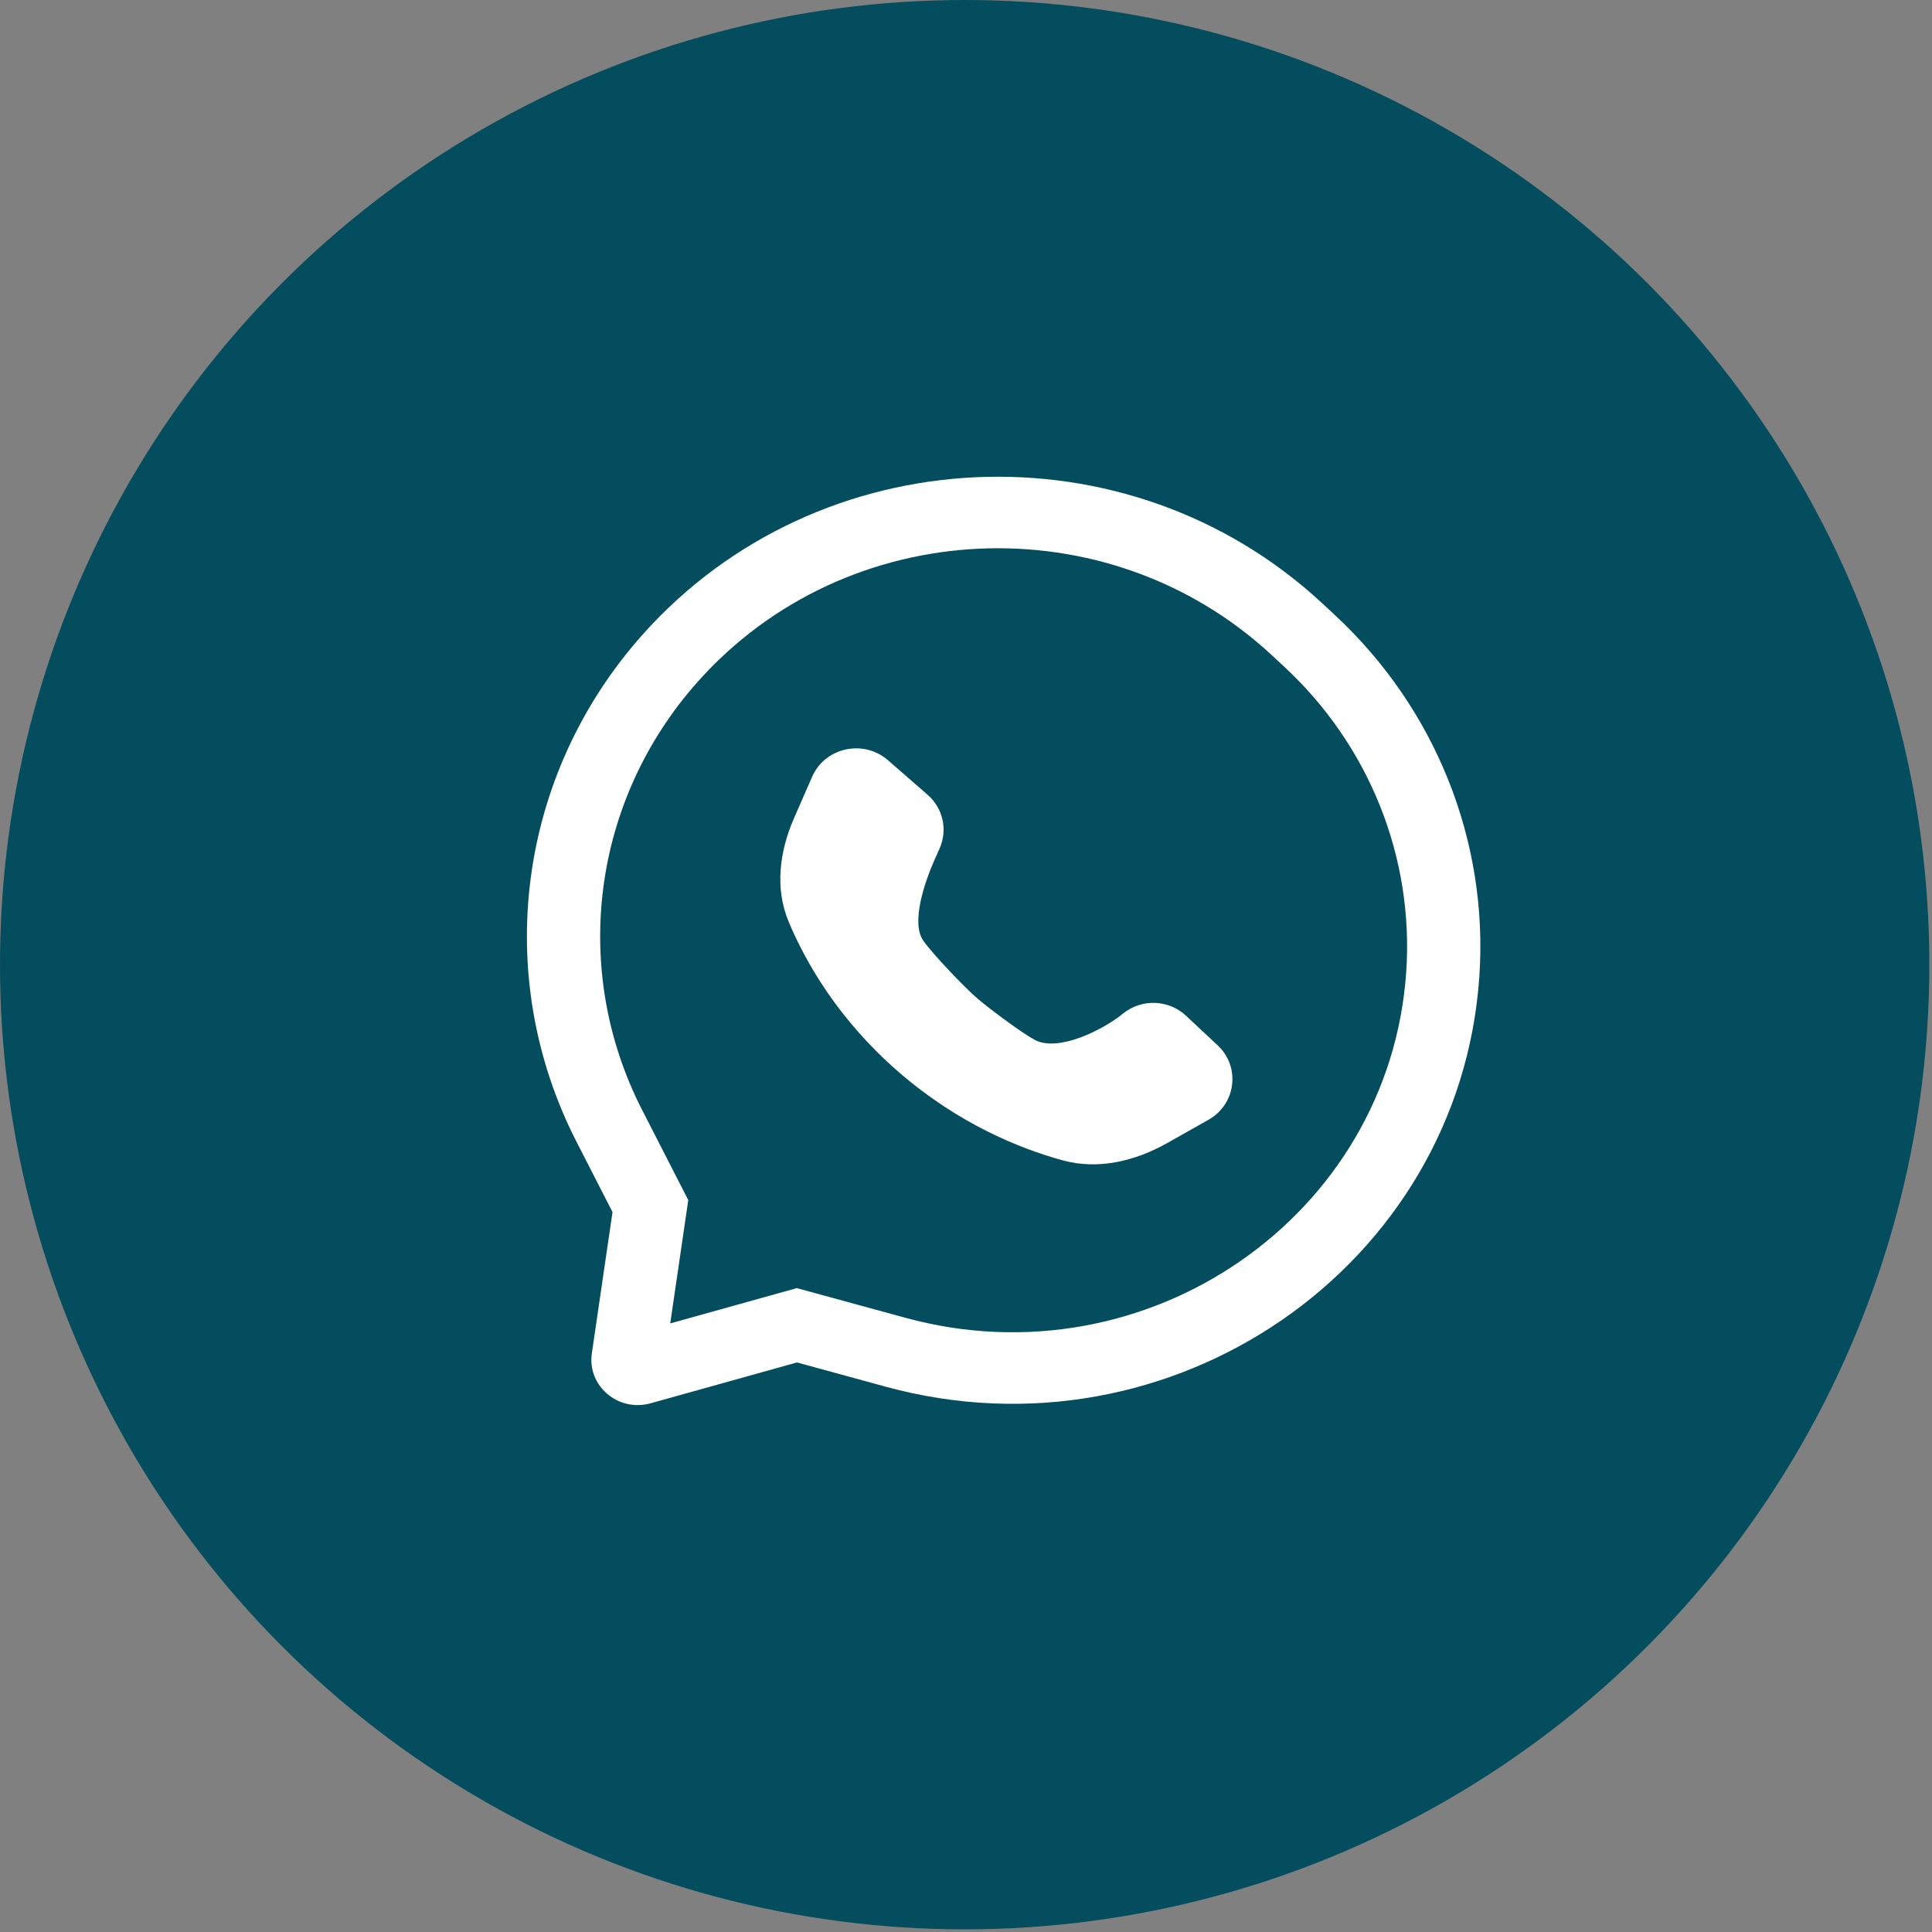
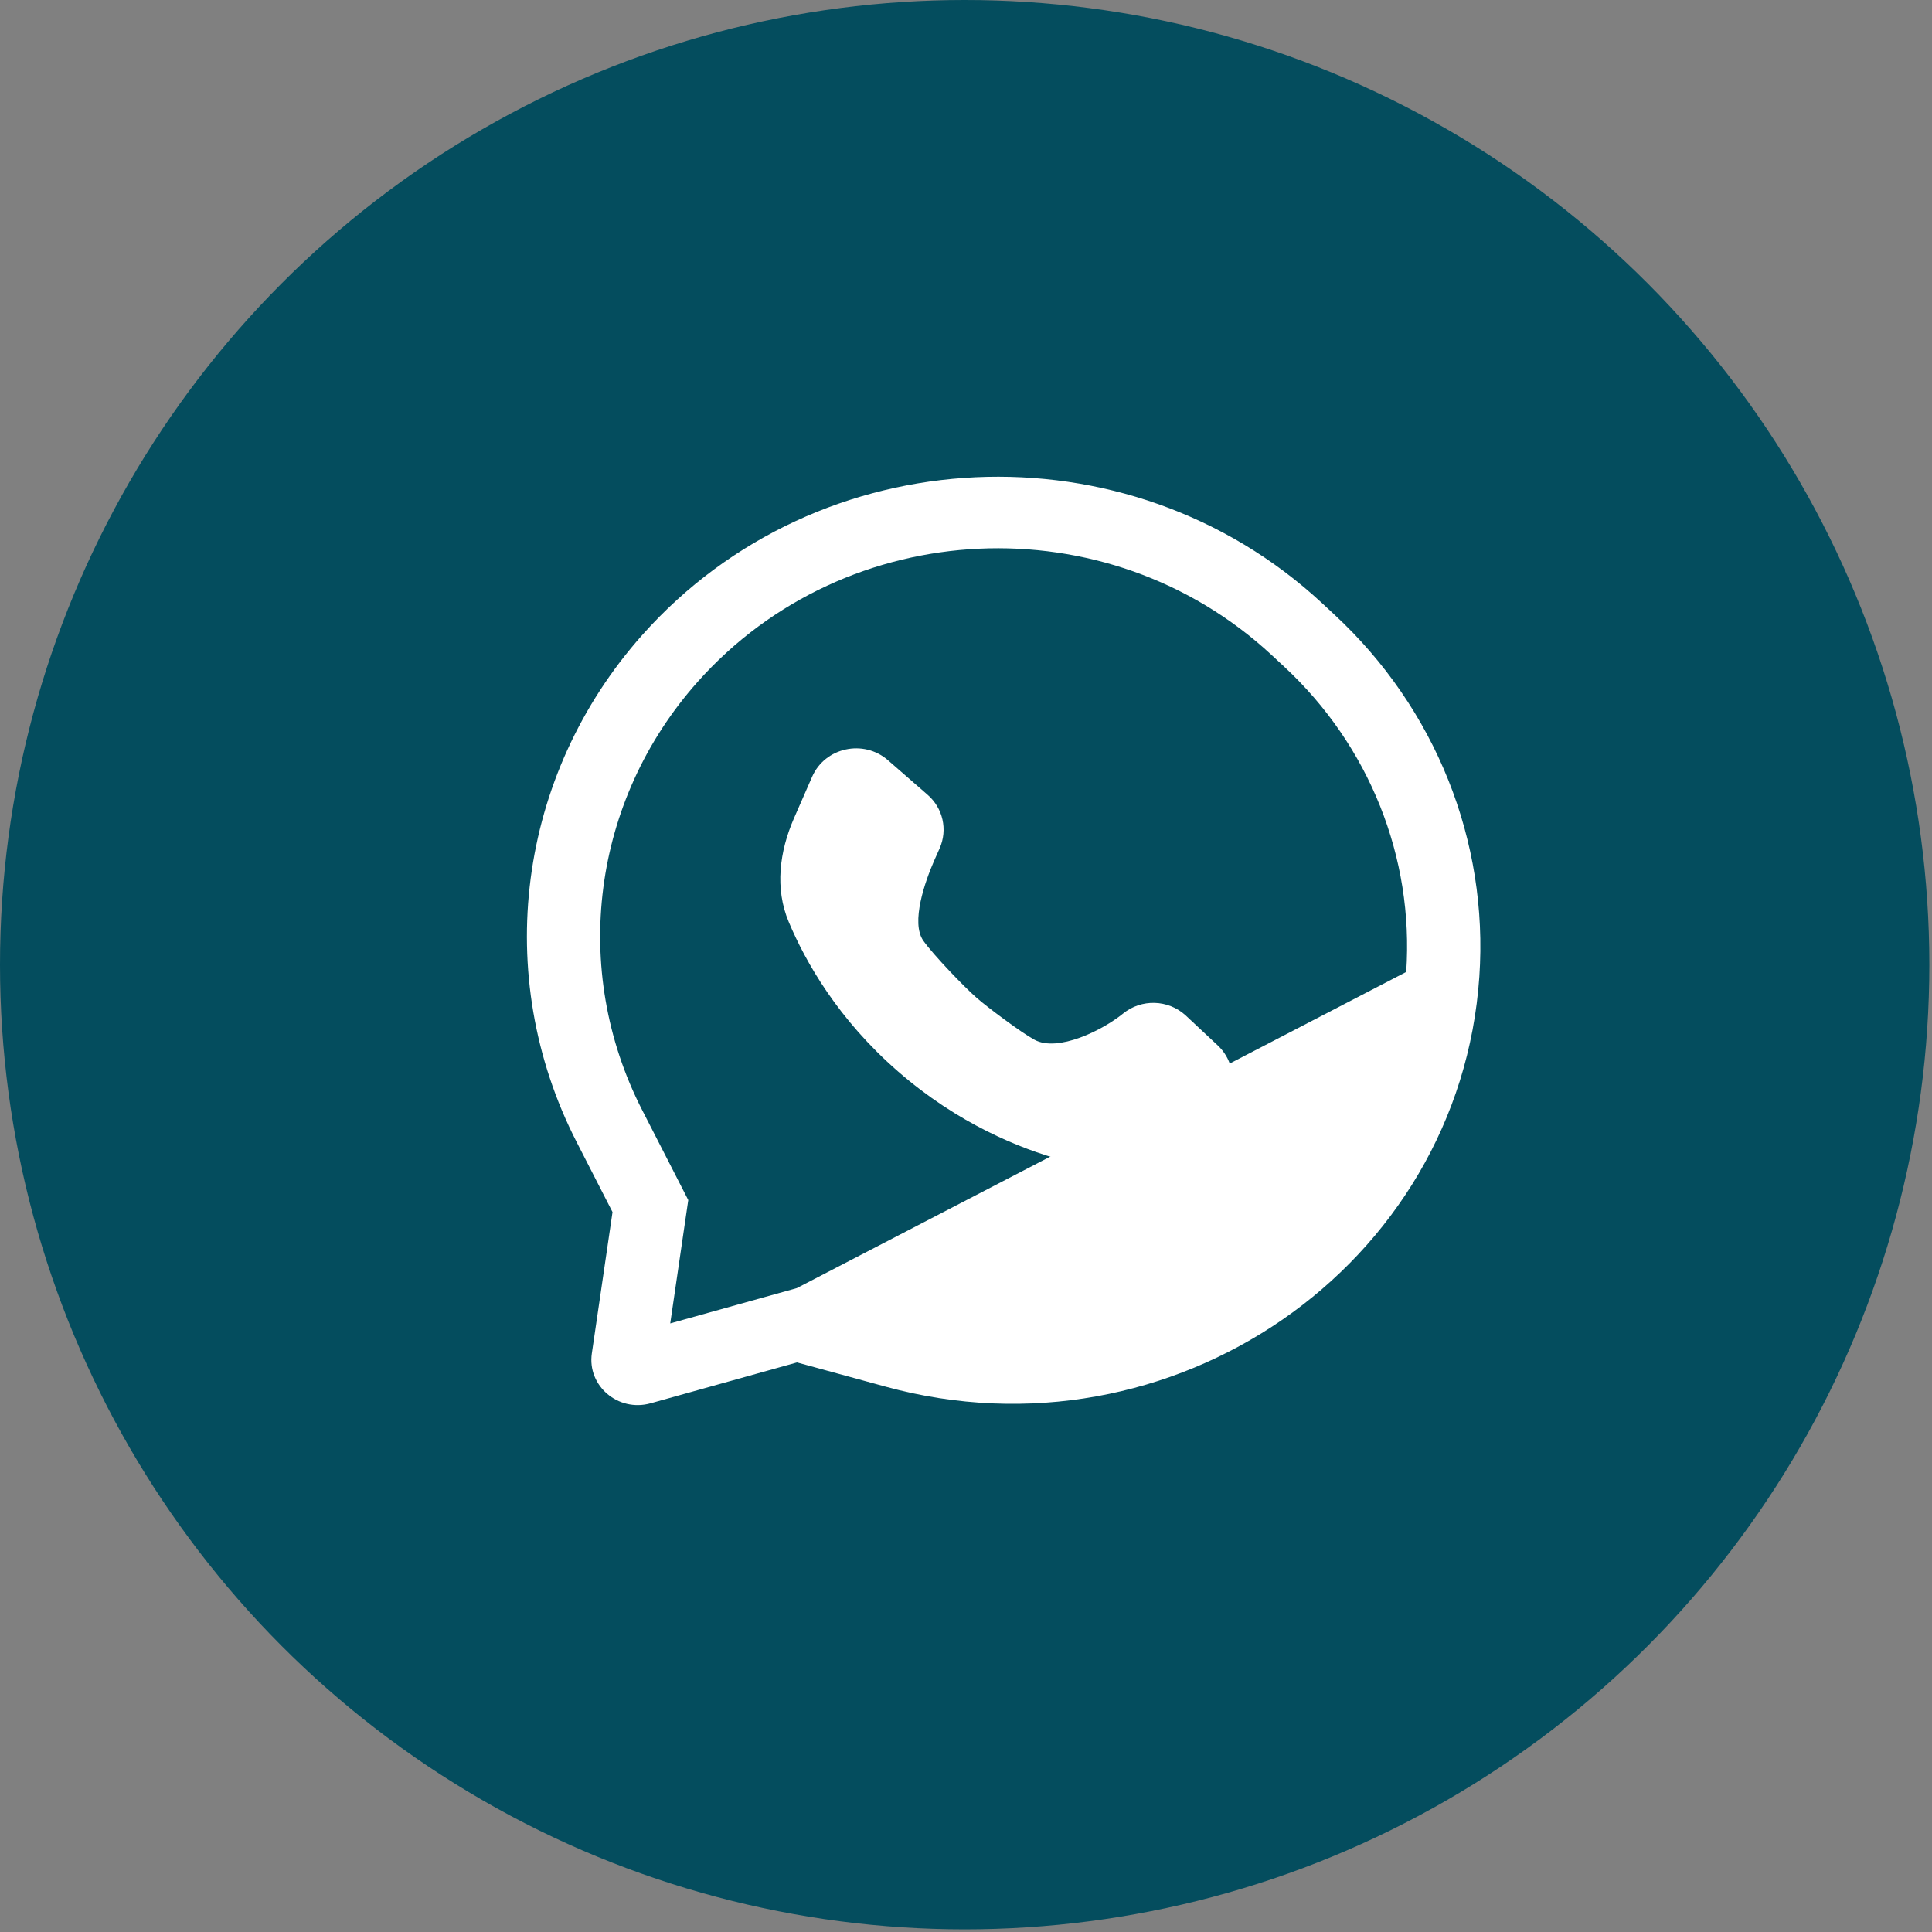
<svg xmlns="http://www.w3.org/2000/svg" width="77" height="77" viewBox="0 0 77 77" fill="none">
  <rect x="0" y="0" width="77" height="77" fill="#808080" stroke="none" />
  <circle data-figma-bg-blur-radius="78.1" cx="38.447" cy="38.447" r="38.447" fill="#044D5E" />
  <path d="M32.367 30.959L31.645 32.61C31.066 33.936 30.874 35.411 31.436 36.745C32.11 38.347 33.402 40.624 35.795 42.706C38.187 44.789 40.648 45.778 42.352 46.245C43.77 46.635 45.244 46.275 46.52 45.556L48.162 44.63C49.276 44.002 49.45 42.498 48.508 41.641L47.249 40.464C46.555 39.832 45.489 39.802 44.76 40.395C43.942 41.061 42.161 41.945 41.231 41.44C40.676 41.138 39.357 40.145 38.929 39.773C38.433 39.341 37.205 38.063 36.801 37.495C36.287 36.769 36.874 35.119 37.229 34.307L37.452 33.805C37.775 33.065 37.583 32.209 36.969 31.675L35.389 30.298C34.416 29.451 32.88 29.786 32.367 30.959Z" fill="white" />
-   <path fill-rule="evenodd" clip-rule="evenodd" d="M52.691 24.038C44.942 16.852 32.619 17.425 25.605 25.299C20.619 30.898 19.583 38.879 22.981 45.514L24.412 48.307L23.588 53.938C23.398 55.233 24.638 56.288 25.927 55.929L31.765 54.3L35.297 55.266C46.708 58.385 58.17 50.47 58.959 38.927C59.328 33.52 57.213 28.233 53.189 24.501L52.691 24.038ZM27.809 27.17C33.731 20.521 44.137 20.036 50.68 26.105L51.178 26.567C54.573 29.716 56.357 34.176 56.045 38.737C55.38 48.475 45.711 55.152 36.085 52.521L31.757 51.338L26.712 52.745L27.431 47.829L25.593 44.24C22.723 38.637 23.598 31.897 27.809 27.17Z" fill="white" />
+   <path fill-rule="evenodd" clip-rule="evenodd" d="M52.691 24.038C44.942 16.852 32.619 17.425 25.605 25.299C20.619 30.898 19.583 38.879 22.981 45.514L24.412 48.307L23.588 53.938C23.398 55.233 24.638 56.288 25.927 55.929L31.765 54.3L35.297 55.266C46.708 58.385 58.17 50.47 58.959 38.927C59.328 33.52 57.213 28.233 53.189 24.501L52.691 24.038ZM27.809 27.17C33.731 20.521 44.137 20.036 50.68 26.105L51.178 26.567C54.573 29.716 56.357 34.176 56.045 38.737L31.757 51.338L26.712 52.745L27.431 47.829L25.593 44.24C22.723 38.637 23.598 31.897 27.809 27.17Z" fill="white" />
  <defs>
    <clipPath id="bgblur_0_281_137_clip_path" transform="translate(78.1 78.1)">
-       <circle cx="38.447" cy="38.447" r="38.447" />
-     </clipPath>
+       </clipPath>
  </defs>
</svg>